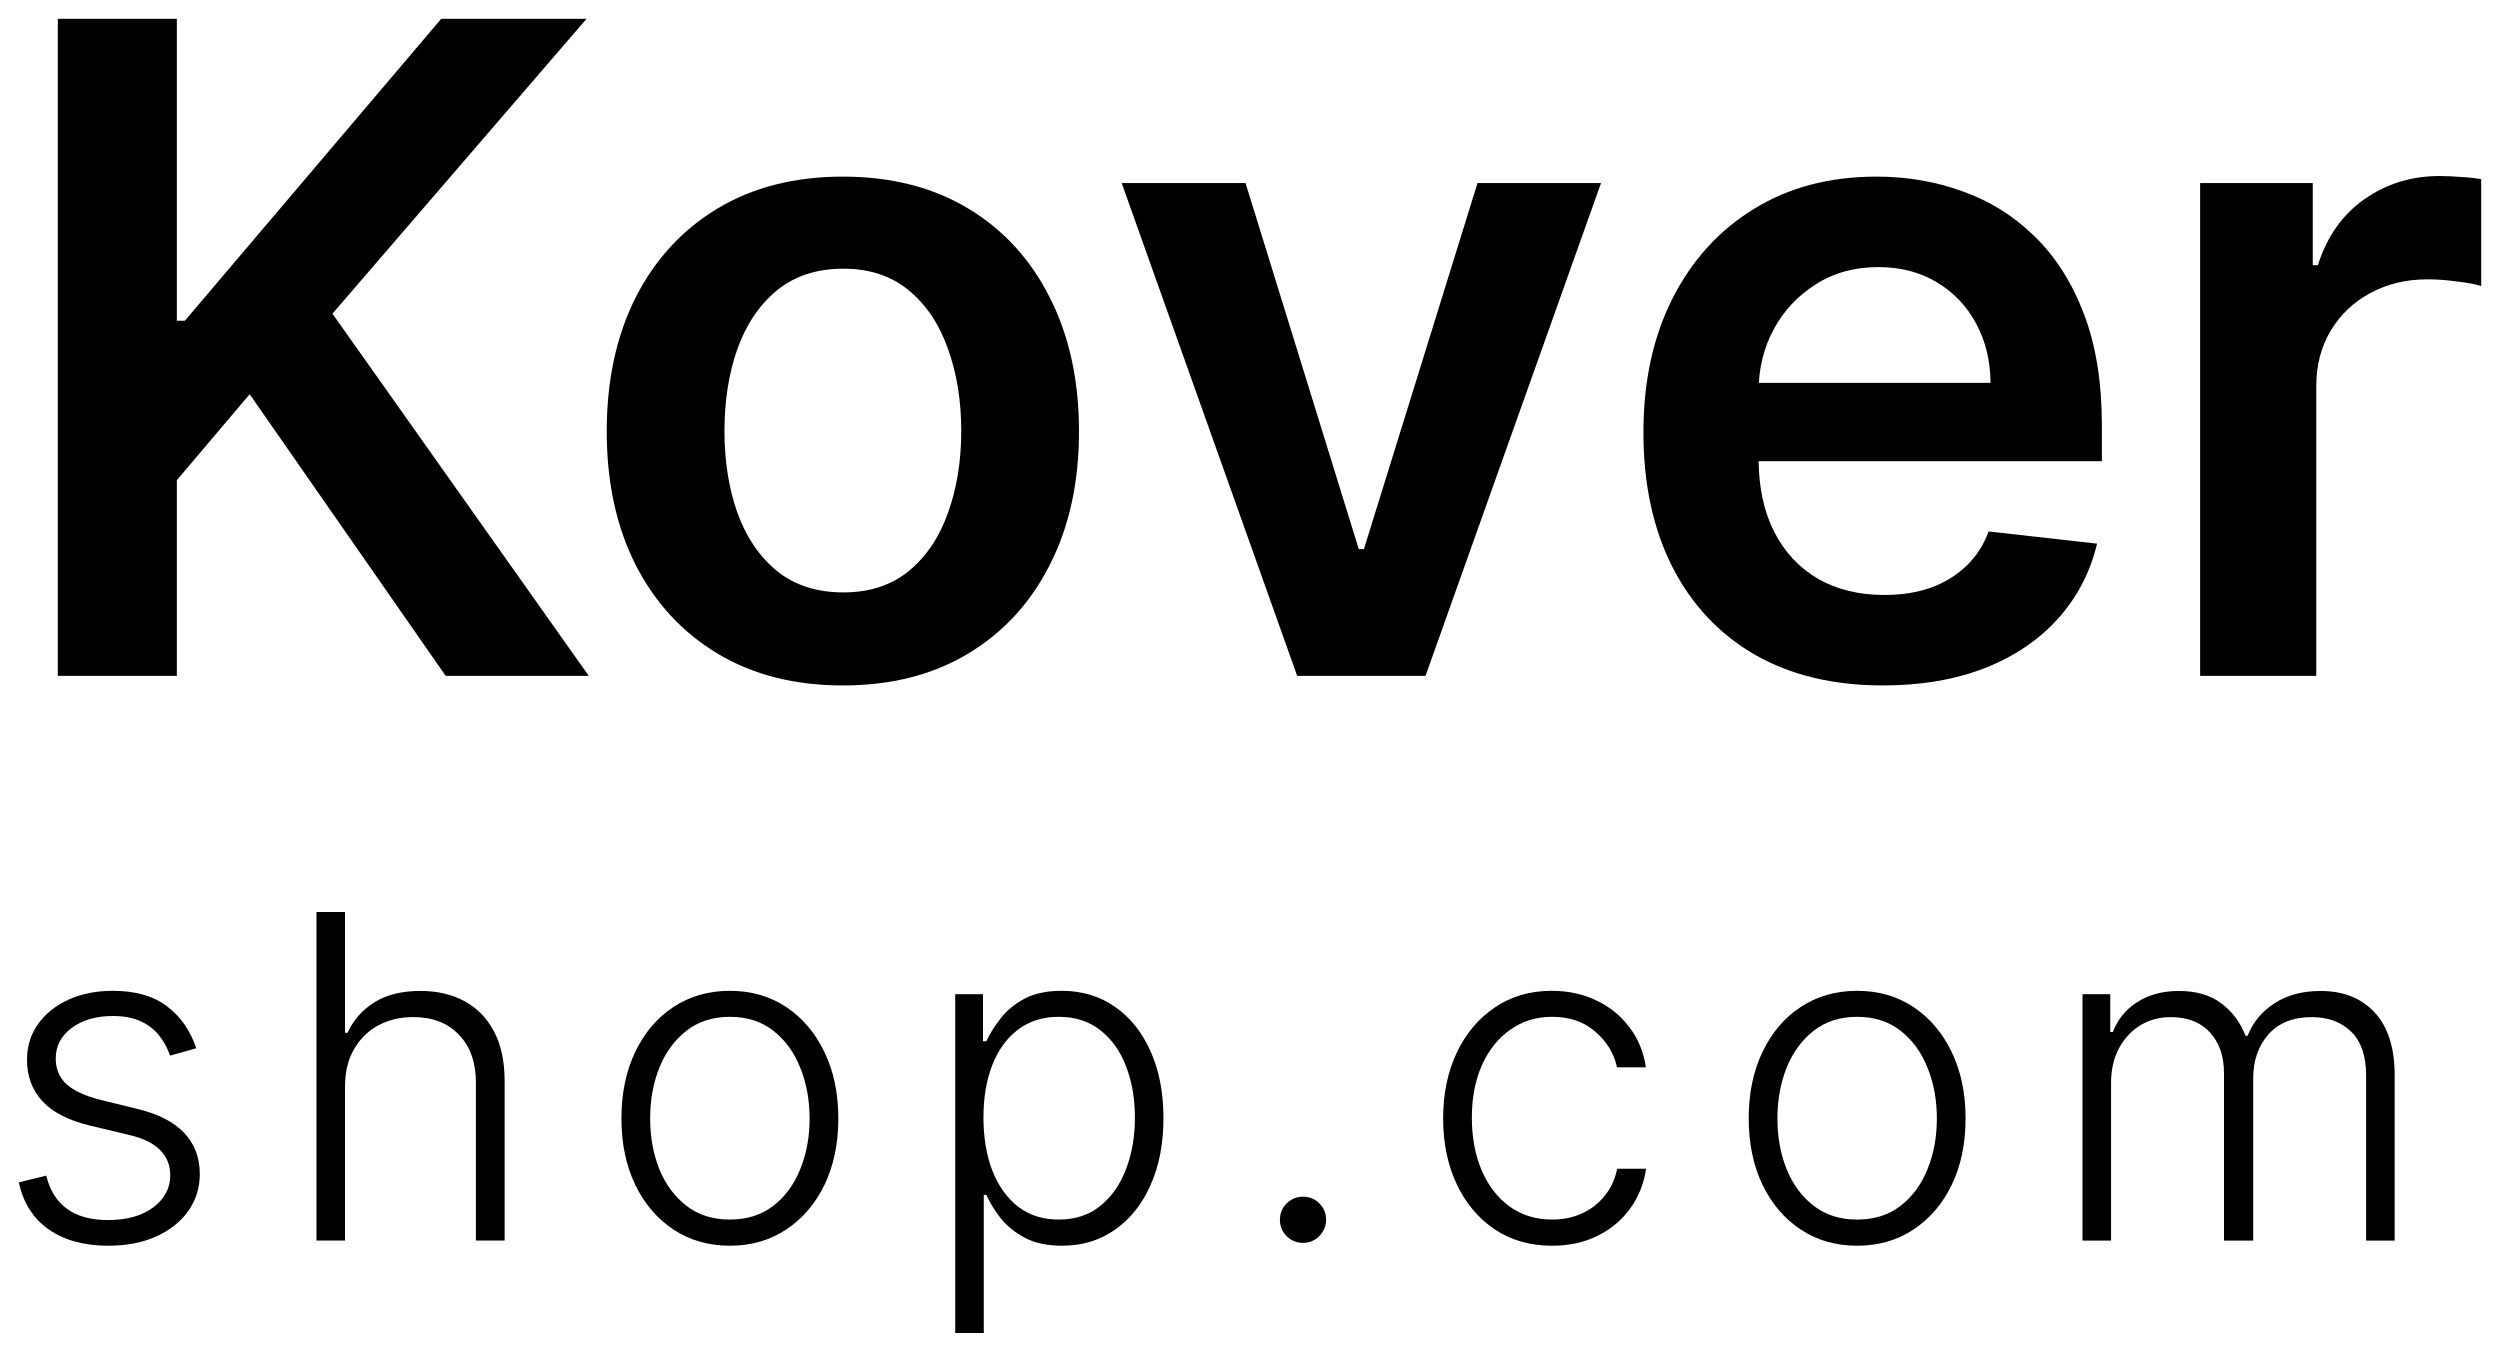
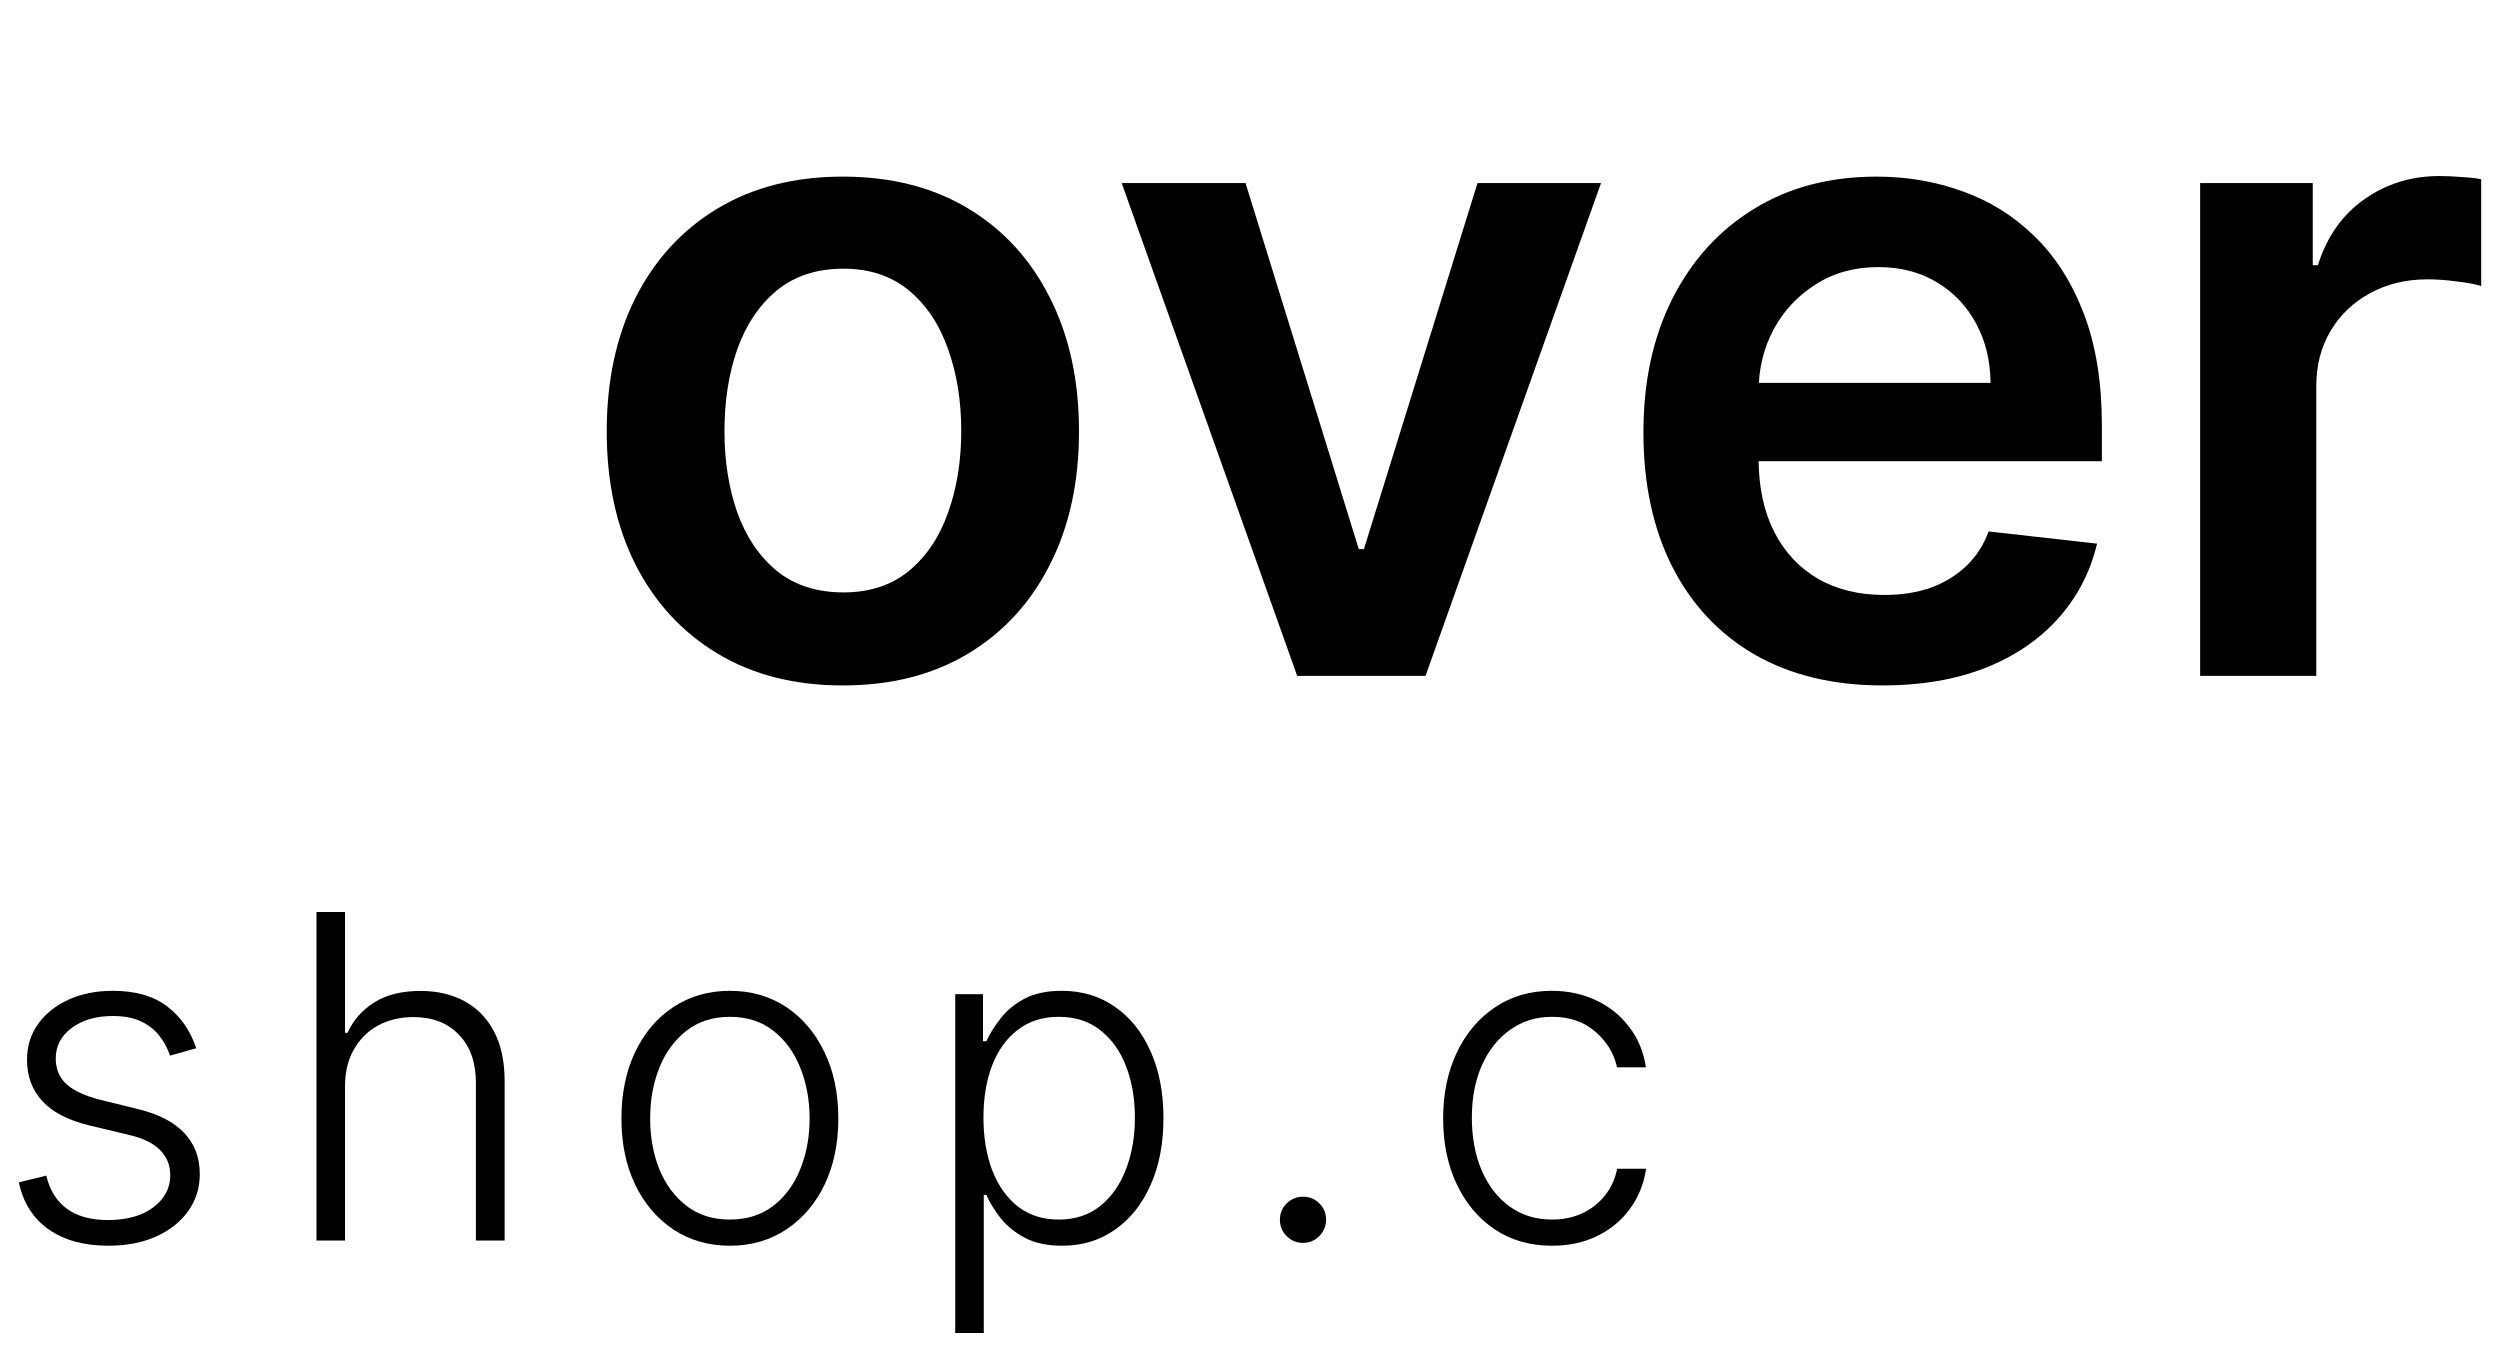
<svg xmlns="http://www.w3.org/2000/svg" viewBox="6003.99 4921.401 132.822 71.82" data-guides="{&quot;vertical&quot;:[],&quot;horizontal&quot;:[]}">
  <path fill="black" stroke="none" fill-opacity="1" stroke-width="1" stroke-opacity="1" font-size-adjust="none" id="tSvg191be28a6dc" title="Path 2" d="M 6120.881 4957.31 C 6120.881 4948.583 6120.881 4939.855 6120.881 4931.128C 6122.876 4931.128 6124.87 4931.128 6126.864 4931.128C 6126.864 4932.583 6126.864 4934.037 6126.864 4935.492C 6126.955 4935.492 6127.046 4935.492 6127.136 4935.492C 6127.614 4933.98 6128.432 4932.815 6129.591 4931.997C 6130.761 4931.168 6132.097 4930.753 6133.597 4930.753C 6133.937 4930.753 6134.318 4930.77 6134.739 4930.804C 6135.17 4930.827 6135.528 4930.867 6135.812 4930.923C 6135.812 4932.816 6135.812 4934.708 6135.812 4936.6C 6135.551 4936.509 6135.136 4936.429 6134.568 4936.361C 6134.011 4936.281 6133.472 4936.242 6132.949 4936.242C 6131.824 4936.242 6130.812 4936.486 6129.915 4936.975C 6129.028 4937.452 6128.329 4938.117 6127.818 4938.969C 6127.307 4939.821 6127.051 4940.804 6127.051 4941.918C 6127.051 4947.048 6127.051 4952.179 6127.051 4957.31C 6124.995 4957.31 6122.938 4957.31 6120.881 4957.31Z" />
  <path fill="black" stroke="none" fill-opacity="1" stroke-width="1" stroke-opacity="1" font-size-adjust="none" id="tSvg34241e51ba" title="Path 3" d="M 6104.019 4957.818 C 6101.394 4957.818 6099.127 4957.273 6097.218 4956.182C 6095.32 4955.08 6093.86 4953.523 6092.837 4951.511C 6091.814 4949.489 6091.303 4947.108 6091.303 4944.369C 6091.303 4941.676 6091.814 4939.313 6092.837 4937.279C 6093.871 4935.233 6095.314 4933.642 6097.166 4932.506C 6099.019 4931.358 6101.195 4930.784 6103.695 4930.784C 6105.308 4930.784 6106.831 4931.046 6108.263 4931.568C 6109.706 4932.08 6110.979 4932.875 6112.081 4933.955C 6113.195 4935.034 6114.07 4936.409 6114.706 4938.08C 6115.342 4939.739 6115.66 4941.716 6115.66 4944.011C 6115.66 4944.642 6115.66 4945.273 6115.66 4945.904C 6108.507 4945.904 6101.354 4945.904 6094.201 4945.904C 6094.201 4944.517 6094.201 4943.131 6094.201 4941.744C 6099.383 4941.744 6104.564 4941.744 6109.746 4941.744C 6109.734 4940.563 6109.479 4939.511 6108.979 4938.591C 6108.479 4937.659 6107.78 4936.926 6106.882 4936.392C 6105.996 4935.858 6104.962 4935.591 6103.78 4935.591C 6102.519 4935.591 6101.411 4935.898 6100.456 4936.511C 6099.502 4937.114 6098.757 4937.909 6098.223 4938.898C 6097.701 4939.875 6097.434 4940.949 6097.422 4942.119C 6097.422 4943.33 6097.422 4944.54 6097.422 4945.75C 6097.422 4947.273 6097.701 4948.58 6098.257 4949.671C 6098.814 4950.75 6099.593 4951.58 6100.593 4952.159C 6101.593 4952.727 6102.763 4953.011 6104.104 4953.011C 6105.001 4953.011 6105.814 4952.886 6106.541 4952.636C 6107.268 4952.375 6107.899 4951.994 6108.433 4951.494C 6108.967 4950.994 6109.371 4950.375 6109.643 4949.636C 6111.564 4949.852 6113.485 4950.068 6115.405 4950.284C 6115.041 4951.807 6114.348 4953.136 6113.325 4954.273C 6112.314 4955.398 6111.018 4956.273 6109.439 4956.898C 6107.859 4957.511 6106.052 4957.818 6104.019 4957.818Z" />
  <path fill="black" stroke="none" fill-opacity="1" stroke-width="1" stroke-opacity="1" font-size-adjust="none" id="tSvgb614f9bf4b" title="Path 4" d="M 6089.05 4931.128 C 6085.942 4939.855 6082.834 4948.583 6079.726 4957.31C 6077.453 4957.31 6075.181 4957.31 6072.908 4957.31C 6069.8 4948.583 6066.692 4939.855 6063.584 4931.128C 6065.777 4931.128 6067.971 4931.128 6070.164 4931.128C 6072.169 4937.611 6074.175 4944.094 6076.181 4950.577C 6076.272 4950.577 6076.363 4950.577 6076.453 4950.577C 6078.465 4944.094 6080.476 4937.611 6082.488 4931.128C 6084.675 4931.128 6086.863 4931.128 6089.05 4931.128Z" />
  <path fill="black" stroke="none" fill-opacity="1" stroke-width="1" stroke-opacity="1" font-size-adjust="none" id="tSvgd46821d2ae" title="Path 5" d="M 6048.77 4957.818 C 6046.213 4957.818 6043.997 4957.256 6042.122 4956.131C 6040.247 4955.006 6038.793 4953.432 6037.759 4951.409C 6036.736 4949.386 6036.225 4947.023 6036.225 4944.318C 6036.225 4941.614 6036.736 4939.244 6037.759 4937.21C 6038.793 4935.176 6040.247 4933.597 6042.122 4932.472C 6043.997 4931.347 6046.213 4930.784 6048.77 4930.784C 6051.327 4930.784 6053.543 4931.347 6055.418 4932.472C 6057.293 4933.597 6058.742 4935.176 6059.764 4937.21C 6060.799 4939.244 6061.316 4941.614 6061.316 4944.318C 6061.316 4947.023 6060.799 4949.386 6059.764 4951.409C 6058.742 4953.432 6057.293 4955.006 6055.418 4956.131C 6053.543 4957.256 6051.327 4957.818 6048.77 4957.818ZM 6048.804 4952.875 C 6050.191 4952.875 6051.35 4952.494 6052.282 4951.733C 6053.213 4950.96 6053.907 4949.926 6054.361 4948.631C 6054.827 4947.335 6055.06 4945.892 6055.06 4944.301C 6055.06 4942.699 6054.827 4941.25 6054.361 4939.955C 6053.907 4938.648 6053.213 4937.608 6052.282 4936.835C 6051.35 4936.063 6050.191 4935.676 6048.804 4935.676C 6047.384 4935.676 6046.202 4936.063 6045.259 4936.835C 6044.327 4937.608 6043.628 4938.648 6043.162 4939.955C 6042.708 4941.25 6042.48 4942.699 6042.48 4944.301C 6042.48 4945.892 6042.708 4947.335 6043.162 4948.631C 6043.628 4949.926 6044.327 4950.96 6045.259 4951.733C 6046.202 4952.494 6047.384 4952.875 6048.804 4952.875Z" />
-   <path fill="black" stroke="none" fill-opacity="1" stroke-width="1" stroke-opacity="1" font-size-adjust="none" id="tSvg4d28ba6054" title="Path 6" d="M 6007.061 4957.31 C 6007.061 4945.674 6007.061 4934.038 6007.061 4922.401C 6009.169 4922.401 6011.277 4922.401 6013.385 4922.401C 6013.385 4927.748 6013.385 4933.095 6013.385 4938.441C 6013.527 4938.441 6013.669 4938.441 6013.811 4938.441C 6018.35 4933.095 6022.89 4927.748 6027.43 4922.401C 6030.004 4922.401 6032.578 4922.401 6035.152 4922.401C 6030.652 4927.623 6026.152 4932.845 6021.652 4938.066C 6026.191 4944.481 6030.731 4950.896 6035.271 4957.31C 6032.737 4957.31 6030.203 4957.31 6027.669 4957.31C 6024.197 4952.322 6020.725 4947.333 6017.254 4942.345C 6015.964 4943.867 6014.674 4945.39 6013.385 4946.913C 6013.385 4950.379 6013.385 4953.845 6013.385 4957.31C 6011.277 4957.31 6009.169 4957.31 6007.061 4957.31Z" />
-   <path fill="black" stroke="none" fill-opacity="1" stroke-width="1" stroke-opacity="1" font-size-adjust="none" id="tSvg2e56cebec4" title="Path 7" d="M 6114.631 4987.311 C 6114.631 4982.948 6114.631 4978.584 6114.631 4974.22C 6115.123 4974.22 6115.614 4974.22 6116.105 4974.22C 6116.105 4974.891 6116.105 4975.561 6116.105 4976.232C 6116.151 4976.232 6116.196 4976.232 6116.241 4976.232C 6116.503 4975.556 6116.937 4975.024 6117.545 4974.638C 6118.159 4974.246 6118.895 4974.05 6119.753 4974.05C 6120.656 4974.05 6121.398 4974.263 6121.977 4974.689C 6122.562 4975.109 6123 4975.689 6123.29 4976.428C 6123.327 4976.428 6123.364 4976.428 6123.401 4976.428C 6123.696 4975.7 6124.176 4975.124 6124.841 4974.698C 6125.511 4974.266 6126.324 4974.05 6127.278 4974.05C 6128.494 4974.05 6129.454 4974.433 6130.159 4975.2C 6130.864 4975.962 6131.216 4977.075 6131.216 4978.541C 6131.216 4981.465 6131.216 4984.388 6131.216 4987.311C 6130.711 4987.311 6130.205 4987.311 6129.699 4987.311C 6129.699 4984.388 6129.699 4981.465 6129.699 4978.541C 6129.699 4977.507 6129.435 4976.732 6128.906 4976.215C 6128.378 4975.698 6127.682 4975.439 6126.818 4975.439C 6125.818 4975.439 6125.048 4975.746 6124.508 4976.359C 6123.969 4976.973 6123.699 4977.752 6123.699 4978.695C 6123.699 4981.567 6123.699 4984.439 6123.699 4987.311C 6123.182 4987.311 6122.665 4987.311 6122.148 4987.311C 6122.148 4984.343 6122.148 4981.374 6122.148 4978.405C 6122.148 4977.519 6121.901 4976.803 6121.406 4976.257C 6120.912 4975.712 6120.216 4975.439 6119.318 4975.439C 6118.716 4975.439 6118.173 4975.587 6117.69 4975.882C 6117.213 4976.178 6116.835 4976.59 6116.557 4977.118C 6116.284 4977.641 6116.148 4978.243 6116.148 4978.925C 6116.148 4981.72 6116.148 4984.516 6116.148 4987.311C 6115.643 4987.311 6115.137 4987.311 6114.631 4987.311Z" />
-   <path fill="black" stroke="none" fill-opacity="1" stroke-width="1" stroke-opacity="1" font-size-adjust="none" id="tSvg18db43d60ff" title="Path 8" d="M 6102.658 4987.585 C 6101.527 4987.585 6100.527 4987.298 6099.658 4986.724C 6098.794 4986.15 6098.118 4985.357 6097.63 4984.346C 6097.141 4983.329 6096.897 4982.156 6096.897 4980.826C 6096.897 4979.485 6097.141 4978.306 6097.63 4977.289C 6098.118 4976.266 6098.794 4975.471 6099.658 4974.903C 6100.527 4974.329 6101.527 4974.042 6102.658 4974.042C 6103.789 4974.042 6104.785 4974.329 6105.649 4974.903C 6106.513 4975.477 6107.189 4976.272 6107.677 4977.289C 6108.172 4978.306 6108.419 4979.485 6108.419 4980.826C 6108.419 4982.156 6108.175 4983.329 6107.686 4984.346C 6107.197 4985.357 6106.518 4986.15 6105.649 4986.724C 6104.785 4987.298 6103.789 4987.585 6102.658 4987.585ZM 6102.658 4986.195 C 6103.567 4986.195 6104.337 4985.951 6104.967 4985.462C 6105.598 4984.974 6106.075 4984.323 6106.399 4983.511C 6106.729 4982.698 6106.893 4981.803 6106.893 4980.826C 6106.893 4979.849 6106.729 4978.951 6106.399 4978.133C 6106.075 4977.315 6105.598 4976.659 6104.967 4976.164C 6104.337 4975.67 6103.567 4975.423 6102.658 4975.423C 6101.755 4975.423 6100.985 4975.67 6100.348 4976.164C 6099.718 4976.659 6099.238 4977.315 6098.908 4978.133C 6098.584 4978.951 6098.422 4979.849 6098.422 4980.826C 6098.422 4981.803 6098.584 4982.698 6098.908 4983.511C 6099.238 4984.323 6099.718 4984.974 6100.348 4985.462C 6100.979 4985.951 6101.749 4986.195 6102.658 4986.195Z" />
  <path fill="black" stroke="none" fill-opacity="1" stroke-width="1" stroke-opacity="1" font-size-adjust="none" id="tSvg3ab753d739" title="Path 9" d="M 6086.449 4987.585 C 6085.279 4987.585 6084.259 4987.292 6083.389 4986.707C 6082.526 4986.122 6081.855 4985.32 6081.378 4984.303C 6080.901 4983.286 6080.662 4982.127 6080.662 4980.826C 6080.662 4979.514 6080.904 4978.346 6081.387 4977.323C 6081.875 4976.301 6082.551 4975.499 6083.415 4974.92C 6084.279 4974.335 6085.282 4974.042 6086.424 4974.042C 6087.299 4974.042 6088.091 4974.212 6088.801 4974.553C 6089.512 4974.889 6090.097 4975.363 6090.557 4975.977C 6091.023 4976.585 6091.316 4977.295 6091.435 4978.107C 6090.924 4978.107 6090.412 4978.107 6089.901 4978.107C 6089.742 4977.369 6089.358 4976.738 6088.75 4976.215C 6088.148 4975.687 6087.381 4975.423 6086.449 4975.423C 6085.614 4975.423 6084.875 4975.65 6084.233 4976.105C 6083.591 4976.553 6083.088 4977.181 6082.725 4977.988C 6082.367 4978.789 6082.188 4979.718 6082.188 4980.775C 6082.188 4981.837 6082.364 4982.778 6082.716 4983.596C 6083.068 4984.409 6083.563 4985.045 6084.199 4985.505C 6084.841 4985.965 6085.591 4986.195 6086.449 4986.195C 6087.029 4986.195 6087.557 4986.087 6088.034 4985.872C 6088.517 4985.65 6088.921 4985.337 6089.245 4984.934C 6089.574 4984.531 6089.796 4984.051 6089.909 4983.494C 6090.421 4983.494 6090.932 4983.494 6091.443 4983.494C 6091.33 4984.284 6091.049 4984.988 6090.6 4985.607C 6090.157 4986.221 6089.58 4986.704 6088.87 4987.056C 6088.165 4987.409 6087.358 4987.585 6086.449 4987.585Z" />
  <path fill="black" stroke="none" fill-opacity="1" stroke-width="1" stroke-opacity="1" font-size-adjust="none" id="tSvgbbffd85ca1" title="Path 10" d="M 6073.218 4987.434 C 6072.882 4987.434 6072.593 4987.315 6072.348 4987.076C 6072.11 4986.832 6071.99 4986.542 6071.99 4986.207C 6071.99 4985.866 6072.11 4985.576 6072.348 4985.337C 6072.593 4985.099 6072.882 4984.98 6073.218 4984.98C 6073.559 4984.98 6073.848 4985.099 6074.087 4985.337C 6074.326 4985.576 6074.445 4985.866 6074.445 4986.207C 6074.445 4986.428 6074.388 4986.633 6074.274 4986.82C 6074.166 4987.008 6074.019 4987.159 6073.831 4987.272C 6073.649 4987.38 6073.445 4987.434 6073.218 4987.434Z" />
  <path fill="black" stroke="none" fill-opacity="1" stroke-width="1" stroke-opacity="1" font-size-adjust="none" id="tSvg116d3d1e658" title="Path 11" d="M 6054.74 4992.221 C 6054.74 4986.221 6054.74 4980.221 6054.74 4974.221C 6055.232 4974.221 6055.723 4974.221 6056.215 4974.221C 6056.215 4975.053 6056.215 4975.886 6056.215 4976.718C 6056.274 4976.718 6056.334 4976.718 6056.394 4976.718C 6056.576 4976.326 6056.826 4975.926 6057.144 4975.516C 6057.462 4975.102 6057.882 4974.752 6058.405 4974.468C 6058.934 4974.184 6059.598 4974.042 6060.399 4974.042C 6061.479 4974.042 6062.422 4974.326 6063.229 4974.894C 6064.041 4975.457 6064.672 4976.247 6065.121 4977.264C 6065.576 4978.275 6065.803 4979.454 6065.803 4980.801C 6065.803 4982.153 6065.576 4983.337 6065.121 4984.355C 6064.672 4985.372 6064.041 4986.164 6063.229 4986.732C 6062.422 4987.301 6061.485 4987.585 6060.416 4987.585C 6059.627 4987.585 6058.965 4987.443 6058.431 4987.159C 6057.902 4986.874 6057.473 4986.525 6057.144 4986.11C 6056.82 4985.69 6056.57 4985.281 6056.394 4984.883C 6056.348 4984.883 6056.303 4984.883 6056.257 4984.883C 6056.257 4987.329 6056.257 4989.775 6056.257 4992.221C 6055.752 4992.221 6055.246 4992.221 6054.74 4992.221ZM 6056.24 4980.775 C 6056.24 4981.832 6056.397 4982.769 6056.709 4983.587C 6057.027 4984.4 6057.482 4985.039 6058.073 4985.505C 6058.669 4985.965 6059.391 4986.195 6060.238 4986.195C 6061.107 4986.195 6061.84 4985.957 6062.436 4985.48C 6063.039 4984.997 6063.496 4984.346 6063.809 4983.528C 6064.127 4982.71 6064.286 4981.792 6064.286 4980.775C 6064.286 4979.769 6064.13 4978.863 6063.817 4978.056C 6063.51 4977.249 6063.056 4976.61 6062.453 4976.139C 6061.851 4975.661 6061.113 4975.423 6060.238 4975.423C 6059.385 4975.423 6058.661 4975.653 6058.064 4976.113C 6057.468 4976.568 6057.013 4977.198 6056.701 4978.005C 6056.394 4978.806 6056.24 4979.73 6056.24 4980.775Z" />
  <path fill="black" stroke="none" fill-opacity="1" stroke-width="1" stroke-opacity="1" font-size-adjust="none" id="tSvg9680fada2d" title="Path 12" d="M 6042.767 4987.585 C 6041.637 4987.585 6040.637 4987.298 6039.767 4986.724C 6038.904 4986.15 6038.228 4985.357 6037.739 4984.346C 6037.25 4983.329 6037.006 4982.156 6037.006 4980.826C 6037.006 4979.485 6037.25 4978.306 6037.739 4977.289C 6038.228 4976.266 6038.904 4975.471 6039.767 4974.903C 6040.637 4974.329 6041.637 4974.042 6042.767 4974.042C 6043.898 4974.042 6044.895 4974.329 6045.759 4974.903C 6046.622 4975.477 6047.299 4976.272 6047.787 4977.289C 6048.282 4978.306 6048.529 4979.485 6048.529 4980.826C 6048.529 4982.156 6048.284 4983.329 6047.796 4984.346C 6047.307 4985.357 6046.628 4986.15 6045.759 4986.724C 6044.895 4987.298 6043.898 4987.585 6042.767 4987.585ZM 6042.767 4986.195 C 6043.676 4986.195 6044.446 4985.951 6045.077 4985.462C 6045.708 4984.974 6046.185 4984.323 6046.509 4983.511C 6046.838 4982.698 6047.003 4981.803 6047.003 4980.826C 6047.003 4979.849 6046.838 4978.951 6046.509 4978.133C 6046.185 4977.315 6045.708 4976.659 6045.077 4976.164C 6044.446 4975.67 6043.676 4975.423 6042.767 4975.423C 6041.864 4975.423 6041.094 4975.67 6040.458 4976.164C 6039.827 4976.659 6039.347 4977.315 6039.017 4978.133C 6038.693 4978.951 6038.532 4979.849 6038.532 4980.826C 6038.532 4981.803 6038.693 4982.698 6039.017 4983.511C 6039.347 4984.323 6039.827 4984.974 6040.458 4985.462C 6041.088 4985.951 6041.858 4986.195 6042.767 4986.195Z" />
  <path fill="black" stroke="none" fill-opacity="1" stroke-width="1" stroke-opacity="1" font-size-adjust="none" id="tSvgbcca167b30" title="Path 13" d="M 6022.32 4979.127 C 6022.32 4981.855 6022.32 4984.582 6022.32 4987.309C 6021.814 4987.309 6021.309 4987.309 6020.803 4987.309C 6020.803 4981.491 6020.803 4975.673 6020.803 4969.855C 6021.309 4969.855 6021.814 4969.855 6022.32 4969.855C 6022.32 4971.994 6022.32 4974.133 6022.32 4976.272C 6022.365 4976.272 6022.411 4976.272 6022.456 4976.272C 6022.763 4975.596 6023.238 4975.056 6023.88 4974.653C 6024.527 4974.249 6025.345 4974.048 6026.334 4974.048C 6027.22 4974.048 6027.999 4974.23 6028.669 4974.593C 6029.34 4974.957 6029.863 4975.494 6030.238 4976.204C 6030.613 4976.914 6030.8 4977.789 6030.8 4978.829C 6030.8 4981.656 6030.8 4984.482 6030.8 4987.309C 6030.292 4987.309 6029.783 4987.309 6029.274 4987.309C 6029.274 4984.514 6029.274 4981.718 6029.274 4978.923C 6029.274 4977.843 6028.973 4976.994 6028.371 4976.374C 6027.774 4975.749 6026.968 4975.437 6025.951 4975.437C 6025.252 4975.437 6024.63 4975.585 6024.084 4975.88C 6023.539 4976.176 6023.107 4976.602 6022.789 4977.159C 6022.476 4977.71 6022.32 4978.366 6022.32 4979.127Z" />
  <path fill="black" stroke="none" fill-opacity="1" stroke-width="1" stroke-opacity="1" font-size-adjust="none" id="tSvg171bbec6219" title="Path 14" d="M 6014.417 4977.093 C 6013.953 4977.224 6013.49 4977.355 6013.027 4977.485C 6012.891 4977.093 6012.698 4976.738 6012.448 4976.42C 6012.198 4976.102 6011.871 4975.849 6011.468 4975.661C 6011.07 4975.474 6010.576 4975.38 6009.985 4975.38C 6009.098 4975.38 6008.371 4975.59 6007.803 4976.011C 6007.235 4976.431 6006.951 4976.974 6006.951 4977.639C 6006.951 4978.201 6007.144 4978.659 6007.53 4979.011C 6007.922 4979.357 6008.524 4979.633 6009.337 4979.837C 6009.996 4979.999 6010.655 4980.161 6011.314 4980.323C 6012.411 4980.59 6013.232 4981.014 6013.777 4981.593C 6014.328 4982.173 6014.604 4982.9 6014.604 4983.775C 6014.604 4984.514 6014.399 4985.17 6013.99 4985.744C 6013.581 4986.318 6013.01 4986.769 6012.277 4987.099C 6011.55 4987.423 6010.706 4987.585 6009.746 4987.585C 6008.468 4987.585 6007.414 4987.298 6006.584 4986.724C 6005.755 4986.144 6005.223 4985.309 6004.99 4984.218C 6005.476 4984.099 6005.962 4983.98 6006.448 4983.86C 6006.635 4984.639 6007.002 4985.227 6007.547 4985.624C 6008.098 4986.022 6008.823 4986.221 6009.72 4986.221C 6010.726 4986.221 6011.53 4985.997 6012.132 4985.548C 6012.735 4985.093 6013.036 4984.525 6013.036 4983.843C 6013.036 4983.315 6012.86 4982.872 6012.507 4982.514C 6012.155 4982.15 6011.621 4981.883 6010.905 4981.712C 6010.192 4981.542 6009.479 4981.372 6008.766 4981.201C 6007.63 4980.928 6006.789 4980.497 6006.243 4979.906C 6005.698 4979.315 6005.425 4978.582 6005.425 4977.707C 6005.425 4976.985 6005.621 4976.352 6006.013 4975.806C 6006.405 4975.255 6006.945 4974.823 6007.632 4974.511C 6008.32 4974.198 6009.104 4974.042 6009.985 4974.042C 6011.184 4974.042 6012.141 4974.315 6012.857 4974.86C 6013.578 4975.4 6014.098 4976.144 6014.417 4977.093Z" />
  <defs />
</svg>